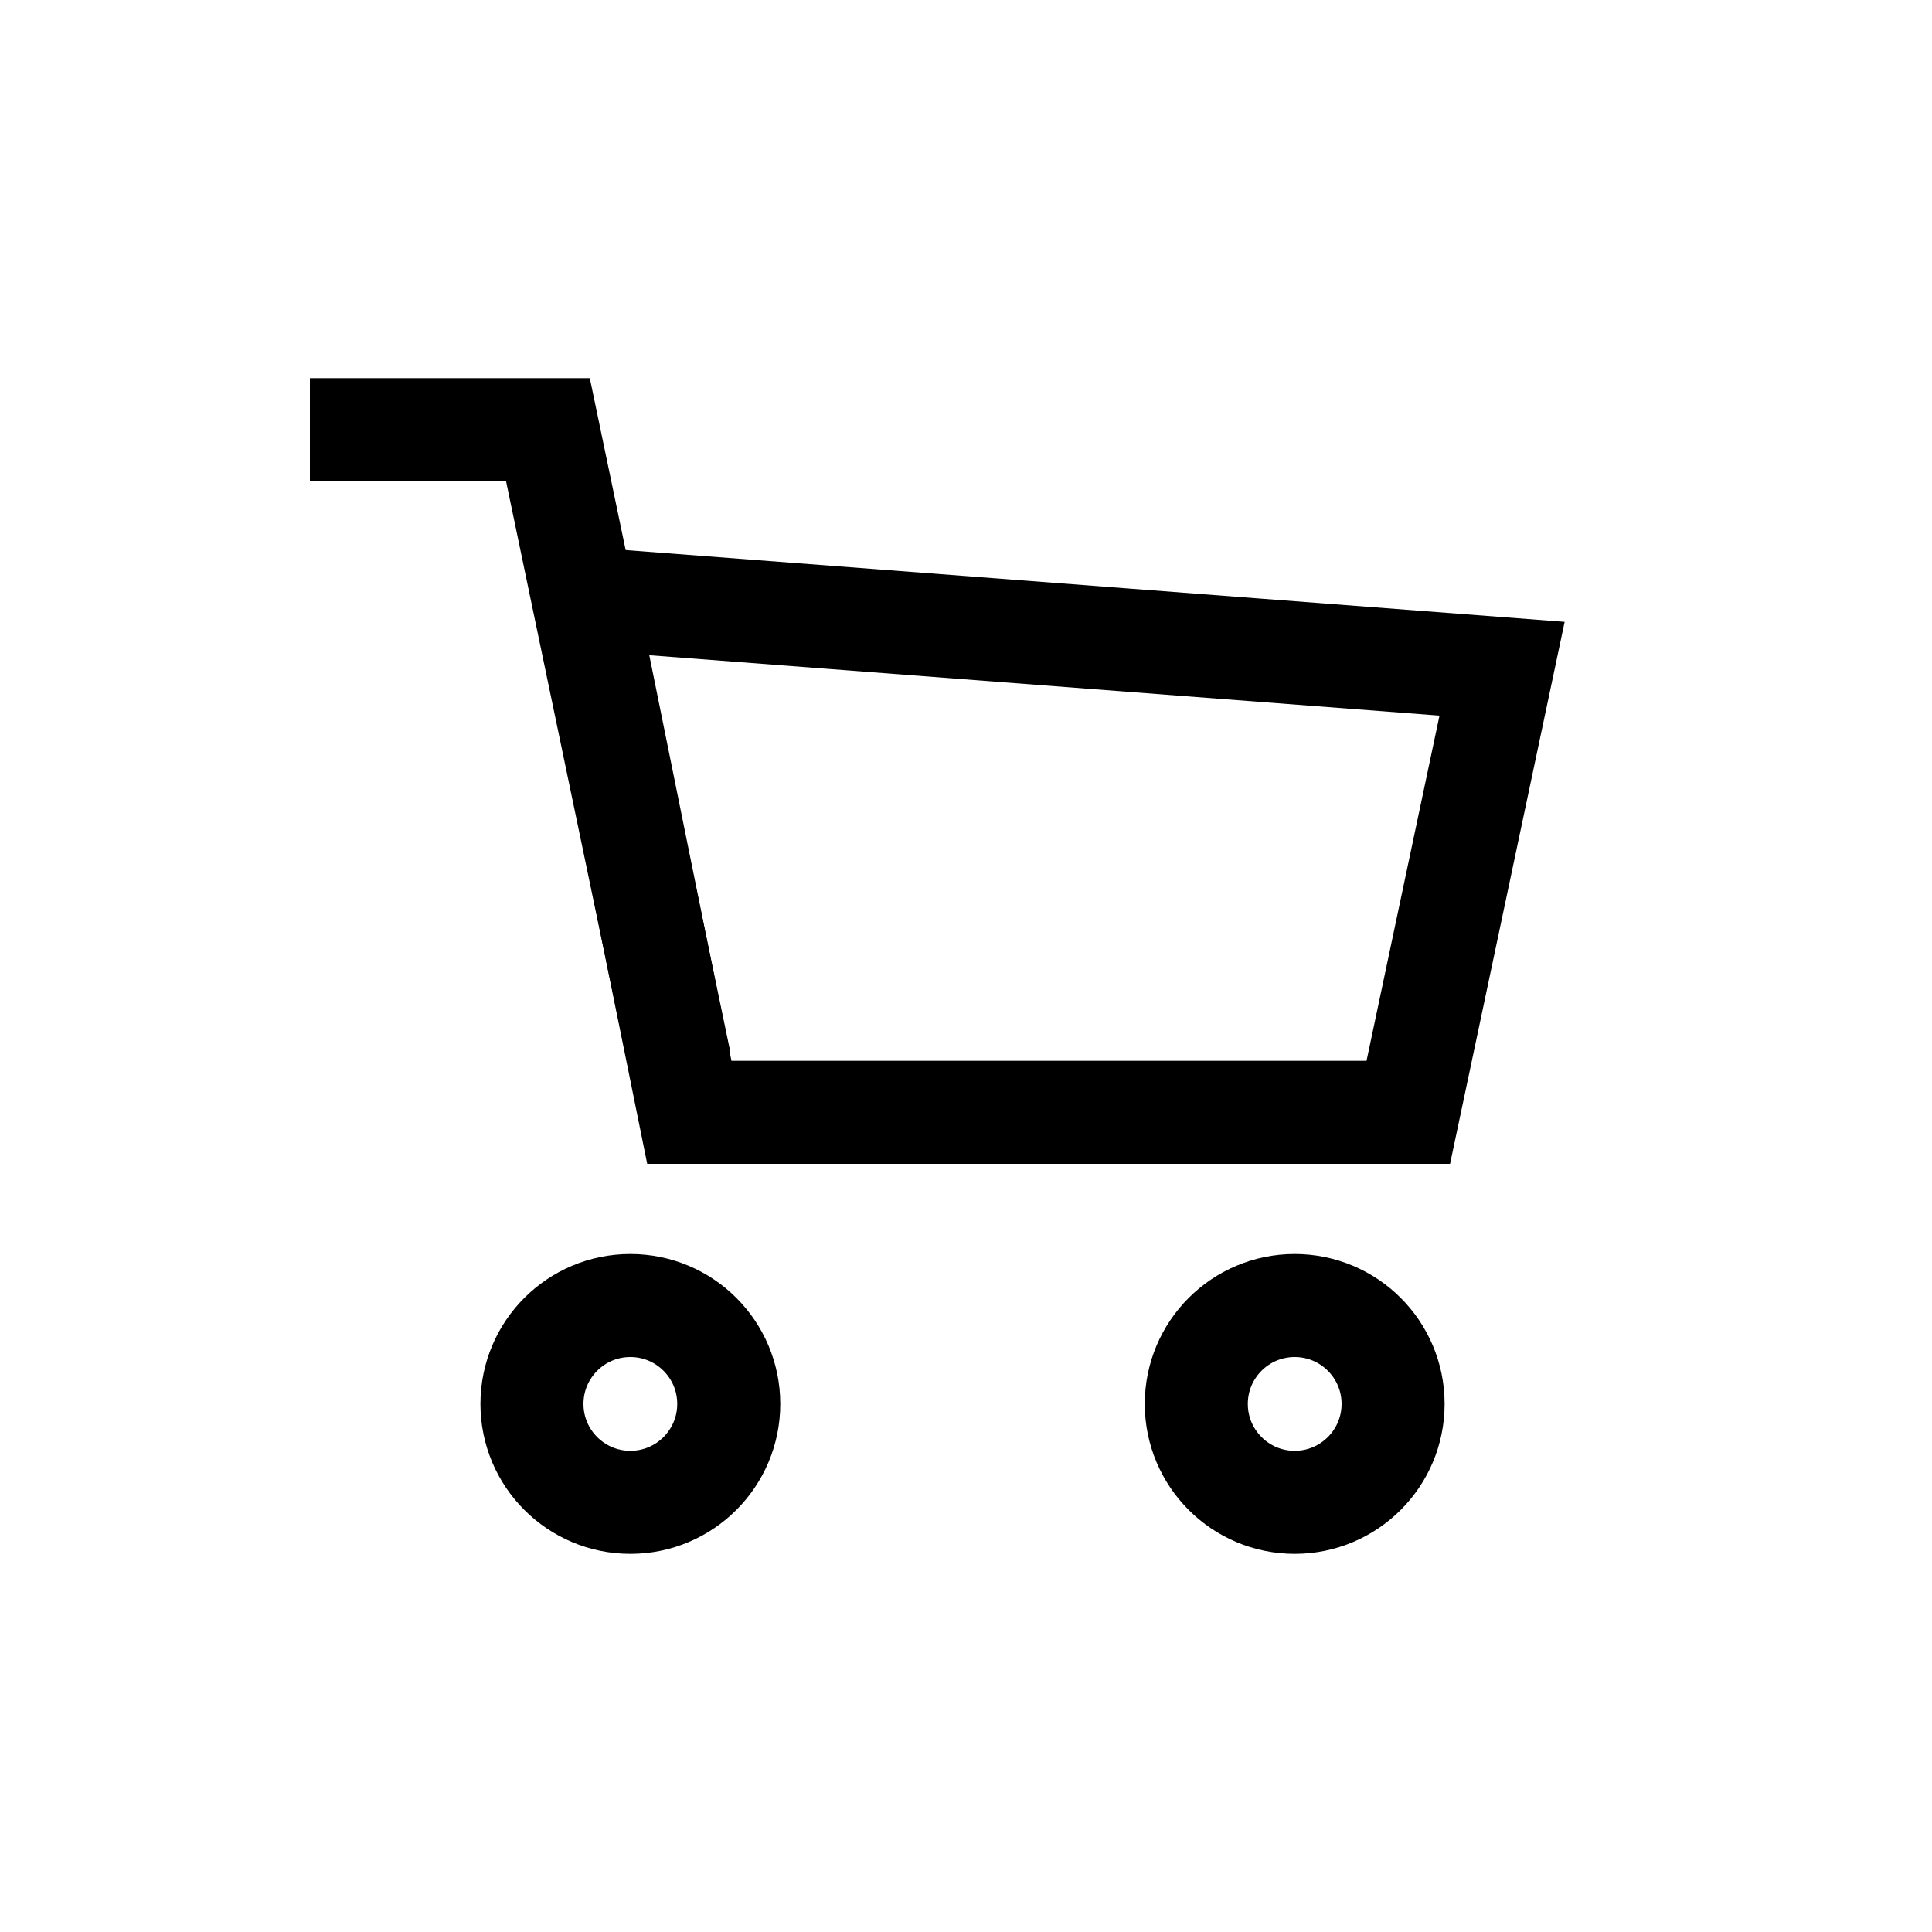
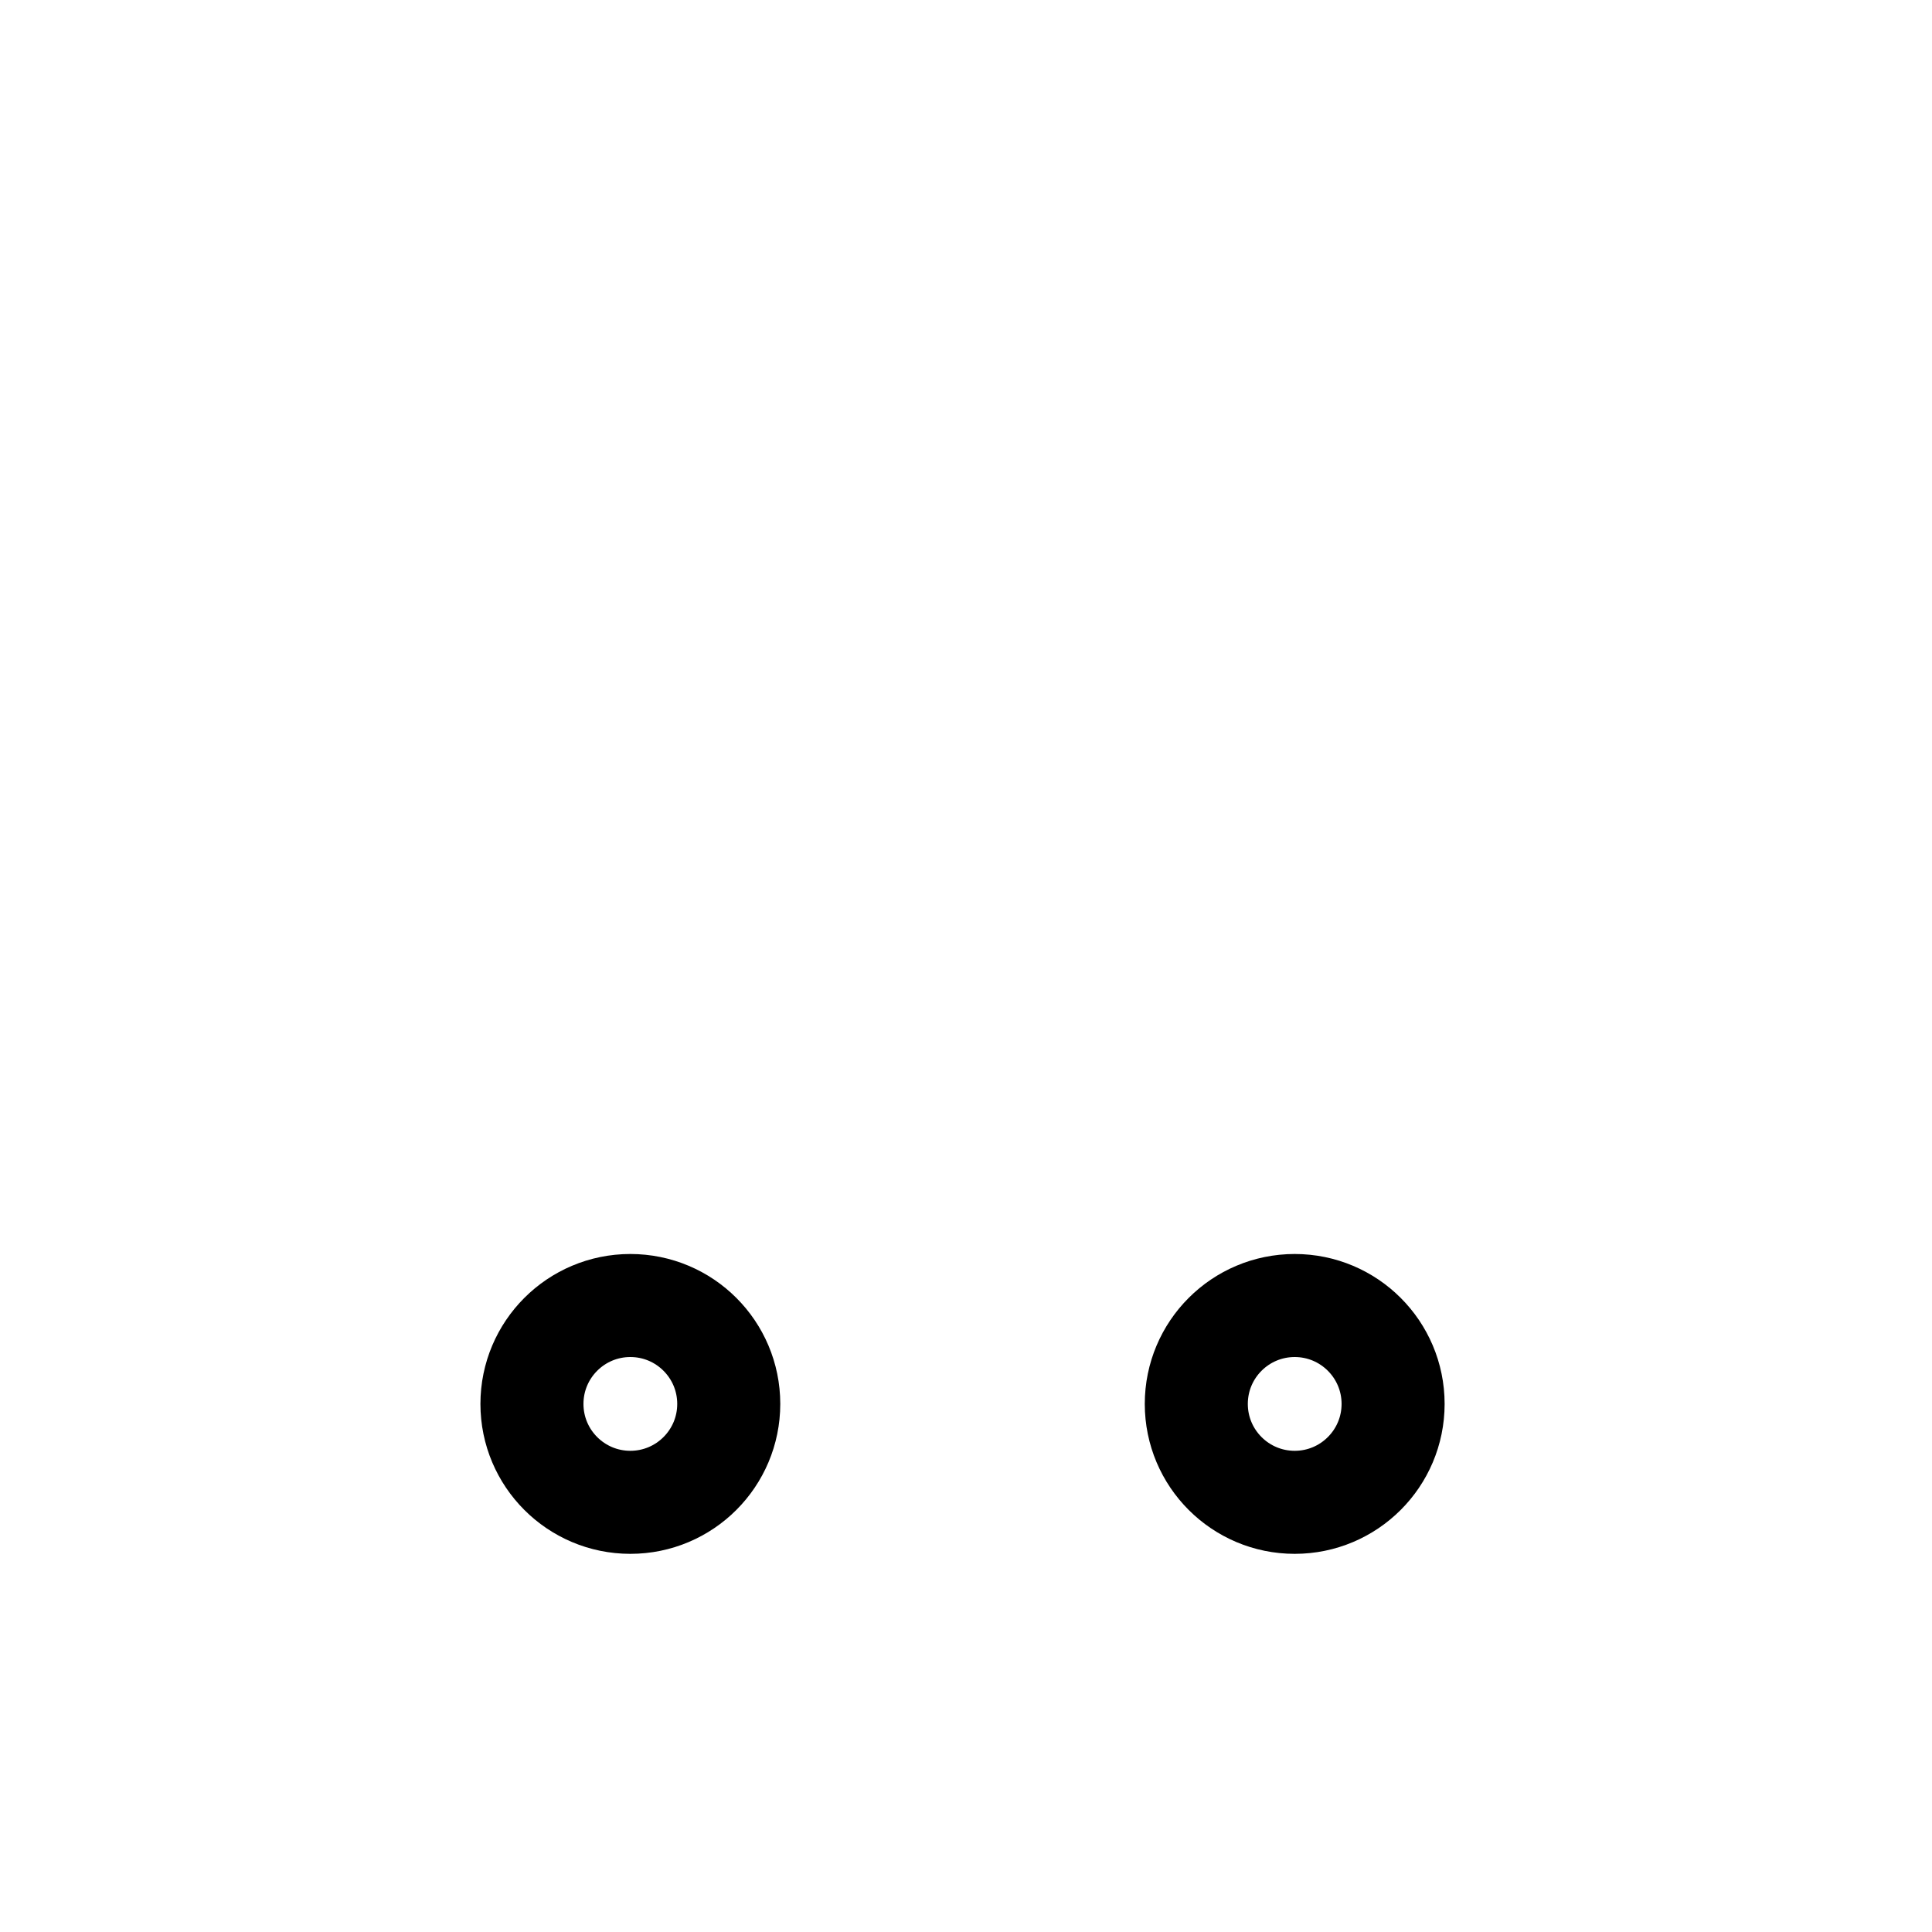
<svg xmlns="http://www.w3.org/2000/svg" viewBox="0 0 75 75">
  <defs>
    <style>.cls-1{fill:none;stroke:#000;stroke-miterlimit:10;stroke-width:4px;}</style>
  </defs>
  <title>Icons_social-10h</title>
  <g id="Layer_7" data-name="Layer 7">
-     <polygon class="cls-1" points="54.67 43.18 26.76 43.18 22.72 23.24 58.31 25.96 54.67 43.18" />
-     <polyline class="cls-1" points="26.38 41.18 21.27 16.68 12.03 16.68" />
    <circle class="cls-1" cx="50.26" cy="54.5" r="3.82" />
    <circle class="cls-1" cx="24.47" cy="54.5" r="3.82" />
  </g>
</svg>